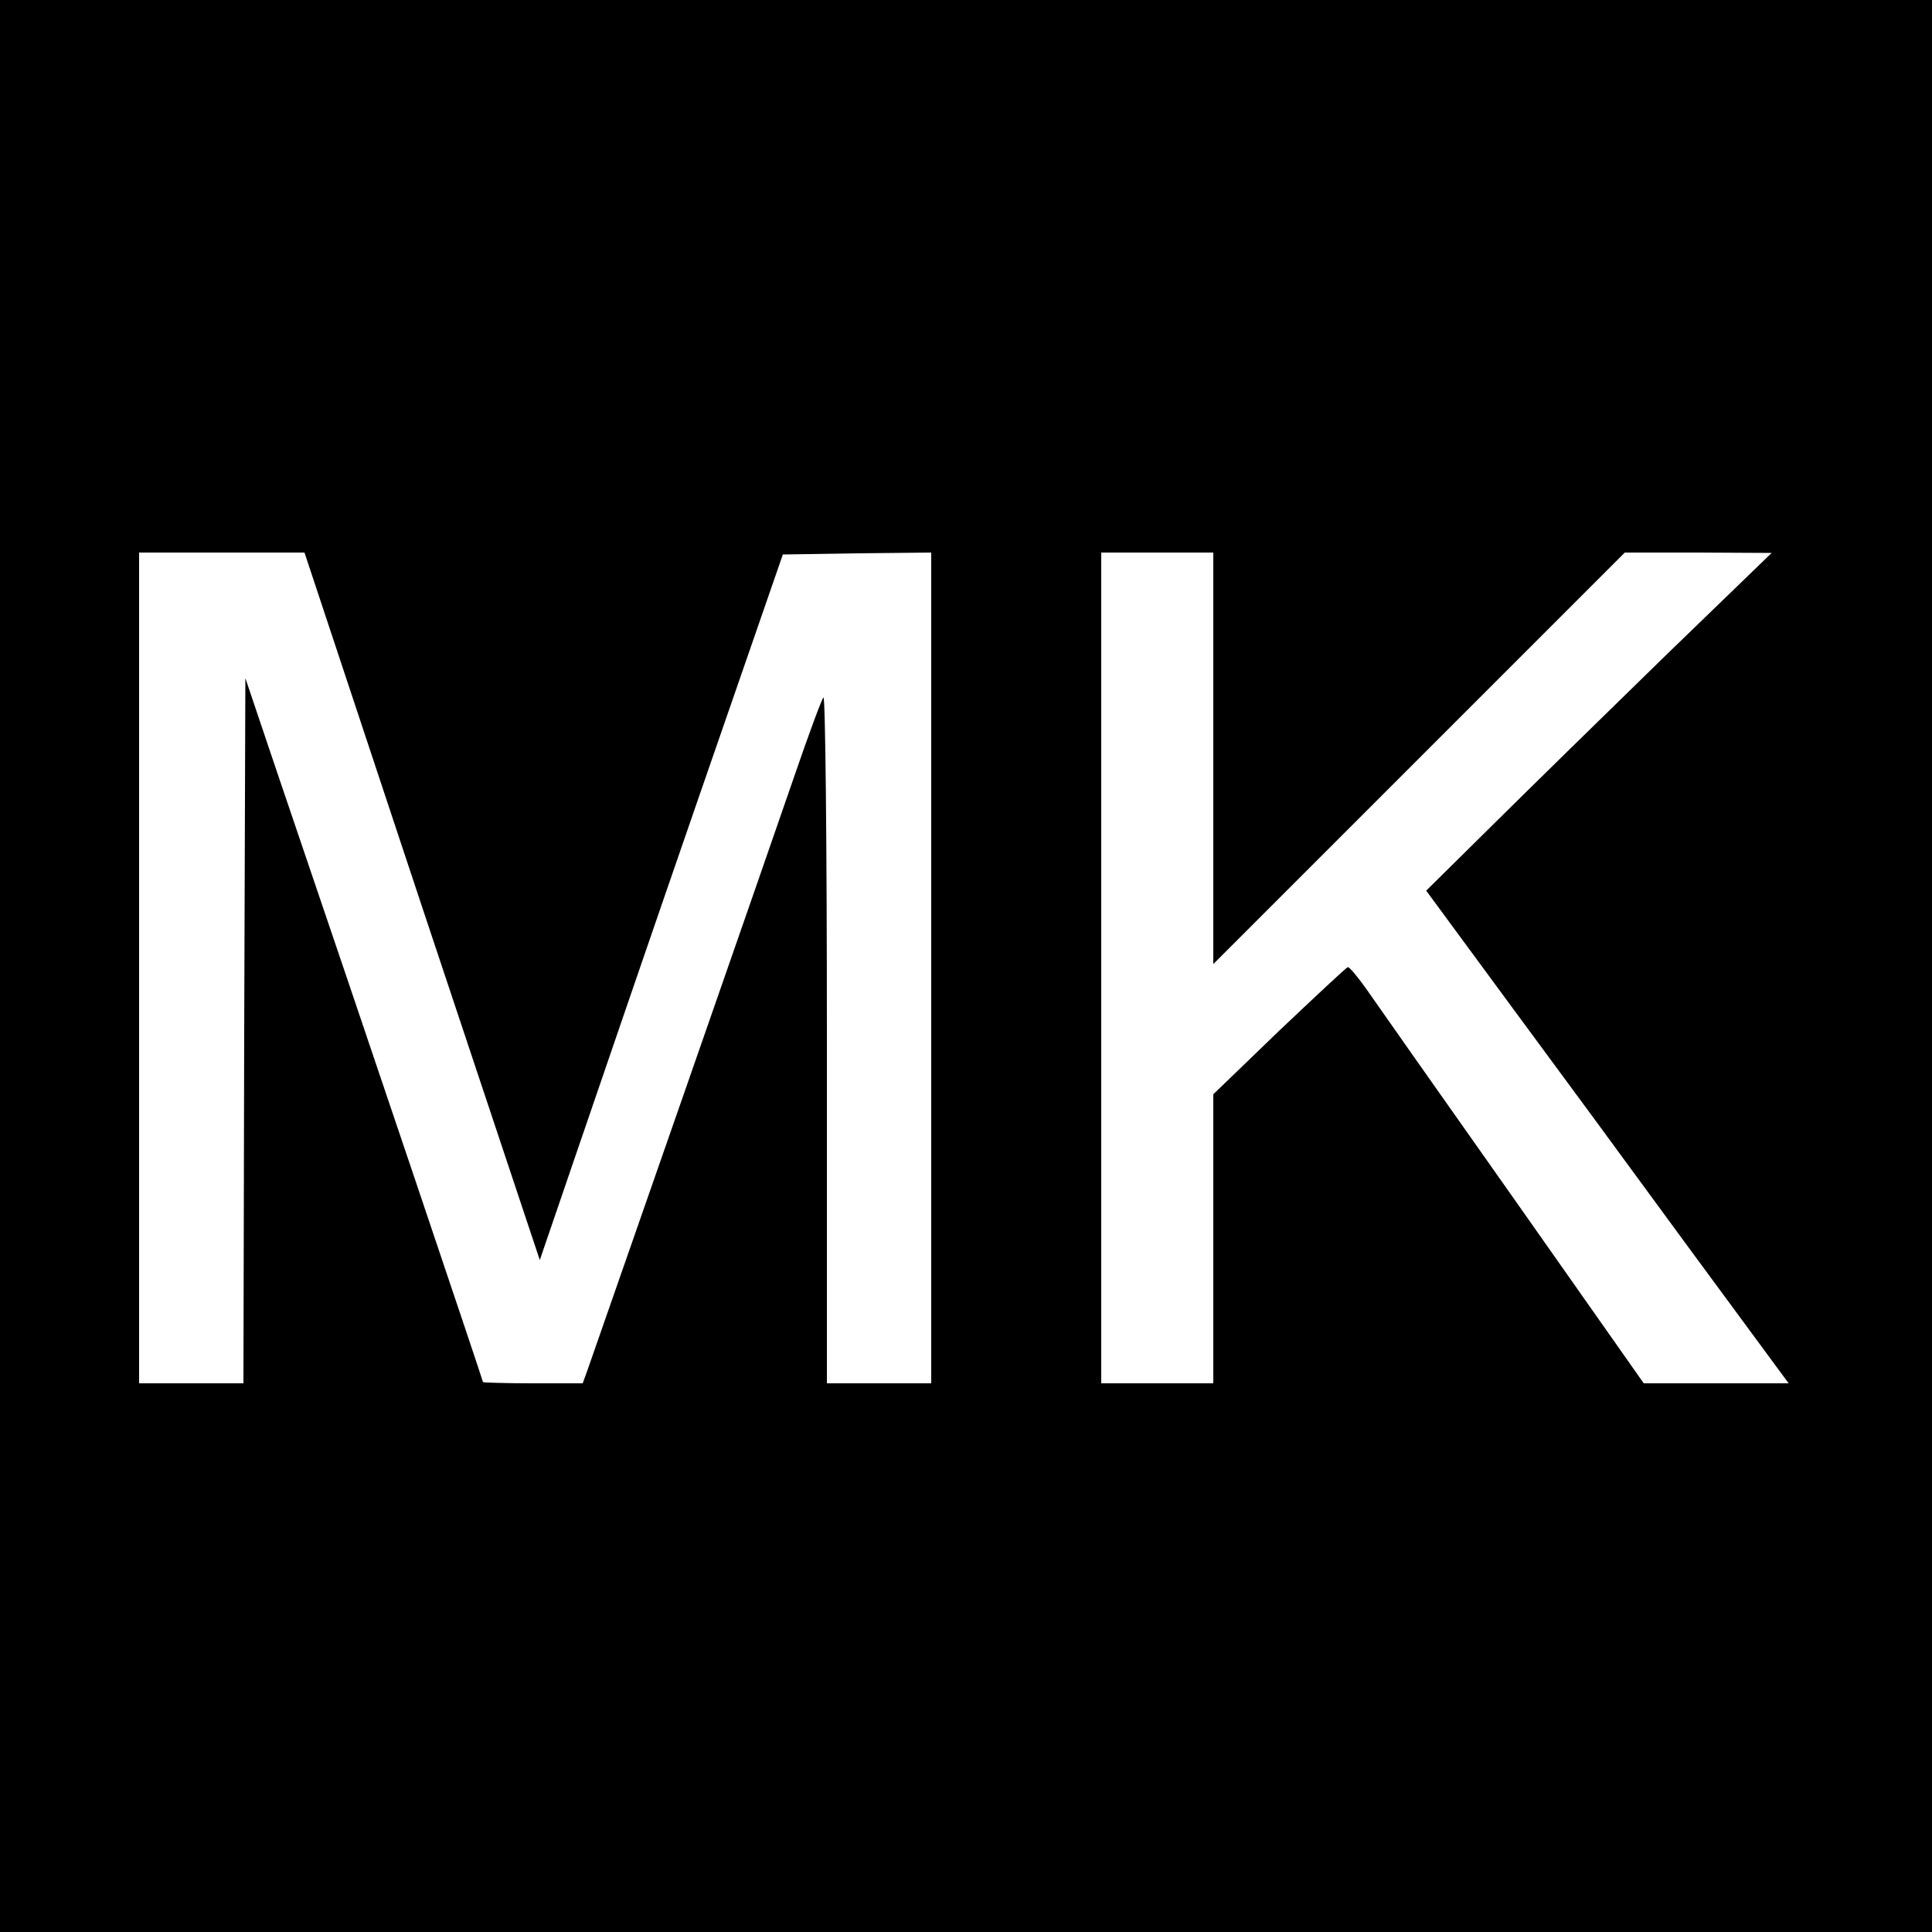
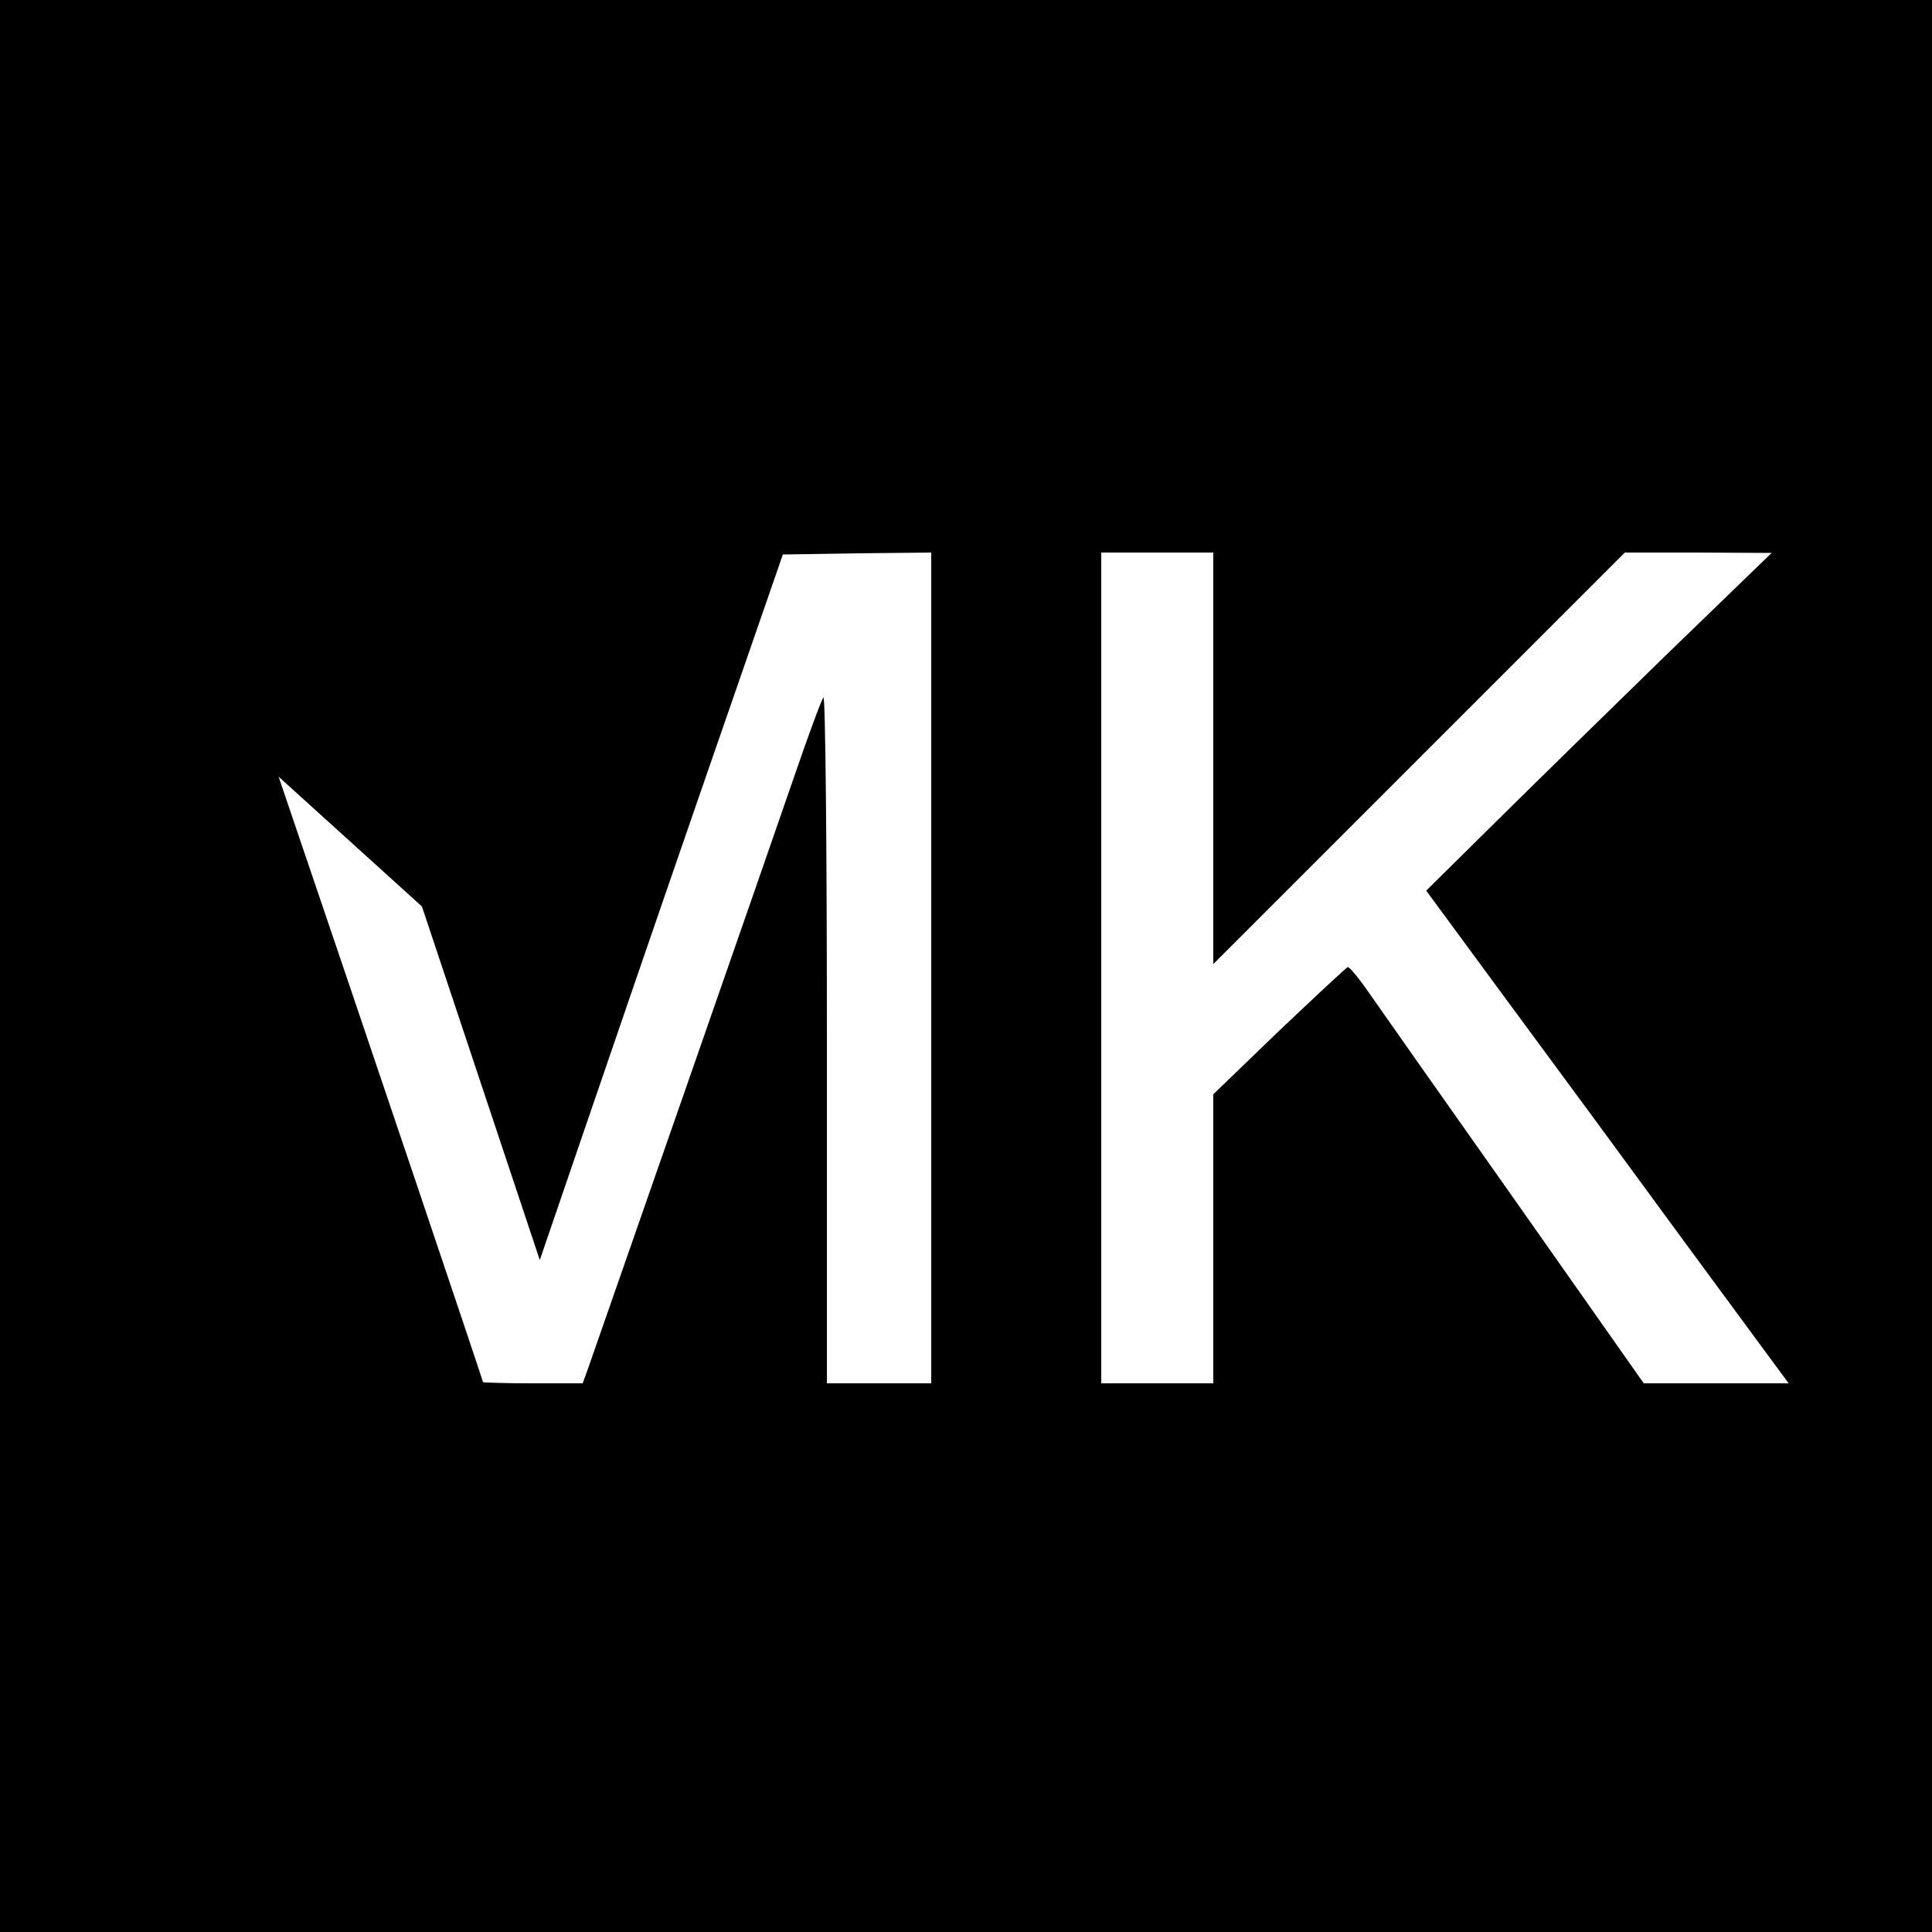
<svg xmlns="http://www.w3.org/2000/svg" version="1.0" width="500pt" height="500pt" viewBox="0 0 500 500" preserveAspectRatio="xMidYMid meet">
  <g transform="translate(0,500) scale(0.1,-0.1)" fill="#000000" stroke="none">
-     <path d="M0 2500 l0 -2500 2500 0 2500 0 0 2500 0 2500 -2500 0 -2500 0 0 -2500z m1092 154 l305 -915 102 298 c56 164 197 575 314 913 l213 615 192 3 192 2 0 -1075 0 -1075 -135 0 -135 0 0 892 c0 511 -4 888 -9 883 -5 -6 -38 -95 -74 -200 -61 -178 -512 -1471 -537 -1542 l-12 -33 -129 0 c-71 0 -129 2 -129 3 0 4 -304 906 -529 1567 l-86 255 -3 -912 -2 -913 -135 0 -135 0 0 1075 0 1075 214 0 214 0 304 -916z m2048 384 l0 -533 533 533 532 532 190 0 190 -1 -275 -266 c-151 -147 -352 -344 -447 -438 l-172 -170 206 -280 c114 -154 325 -441 469 -638 l263 -357 -187 0 -188 0 -339 482 c-187 265 -358 508 -380 540 -22 31 -43 56 -47 55 -4 -1 -84 -76 -178 -165 l-170 -164 0 -374 0 -374 -145 0 -145 0 0 1075 0 1075 145 0 145 0 0 -532z" />
+     <path d="M0 2500 l0 -2500 2500 0 2500 0 0 2500 0 2500 -2500 0 -2500 0 0 -2500z m1092 154 l305 -915 102 298 c56 164 197 575 314 913 l213 615 192 3 192 2 0 -1075 0 -1075 -135 0 -135 0 0 892 c0 511 -4 888 -9 883 -5 -6 -38 -95 -74 -200 -61 -178 -512 -1471 -537 -1542 l-12 -33 -129 0 c-71 0 -129 2 -129 3 0 4 -304 906 -529 1567 z m2048 384 l0 -533 533 533 532 532 190 0 190 -1 -275 -266 c-151 -147 -352 -344 -447 -438 l-172 -170 206 -280 c114 -154 325 -441 469 -638 l263 -357 -187 0 -188 0 -339 482 c-187 265 -358 508 -380 540 -22 31 -43 56 -47 55 -4 -1 -84 -76 -178 -165 l-170 -164 0 -374 0 -374 -145 0 -145 0 0 1075 0 1075 145 0 145 0 0 -532z" />
  </g>
</svg>